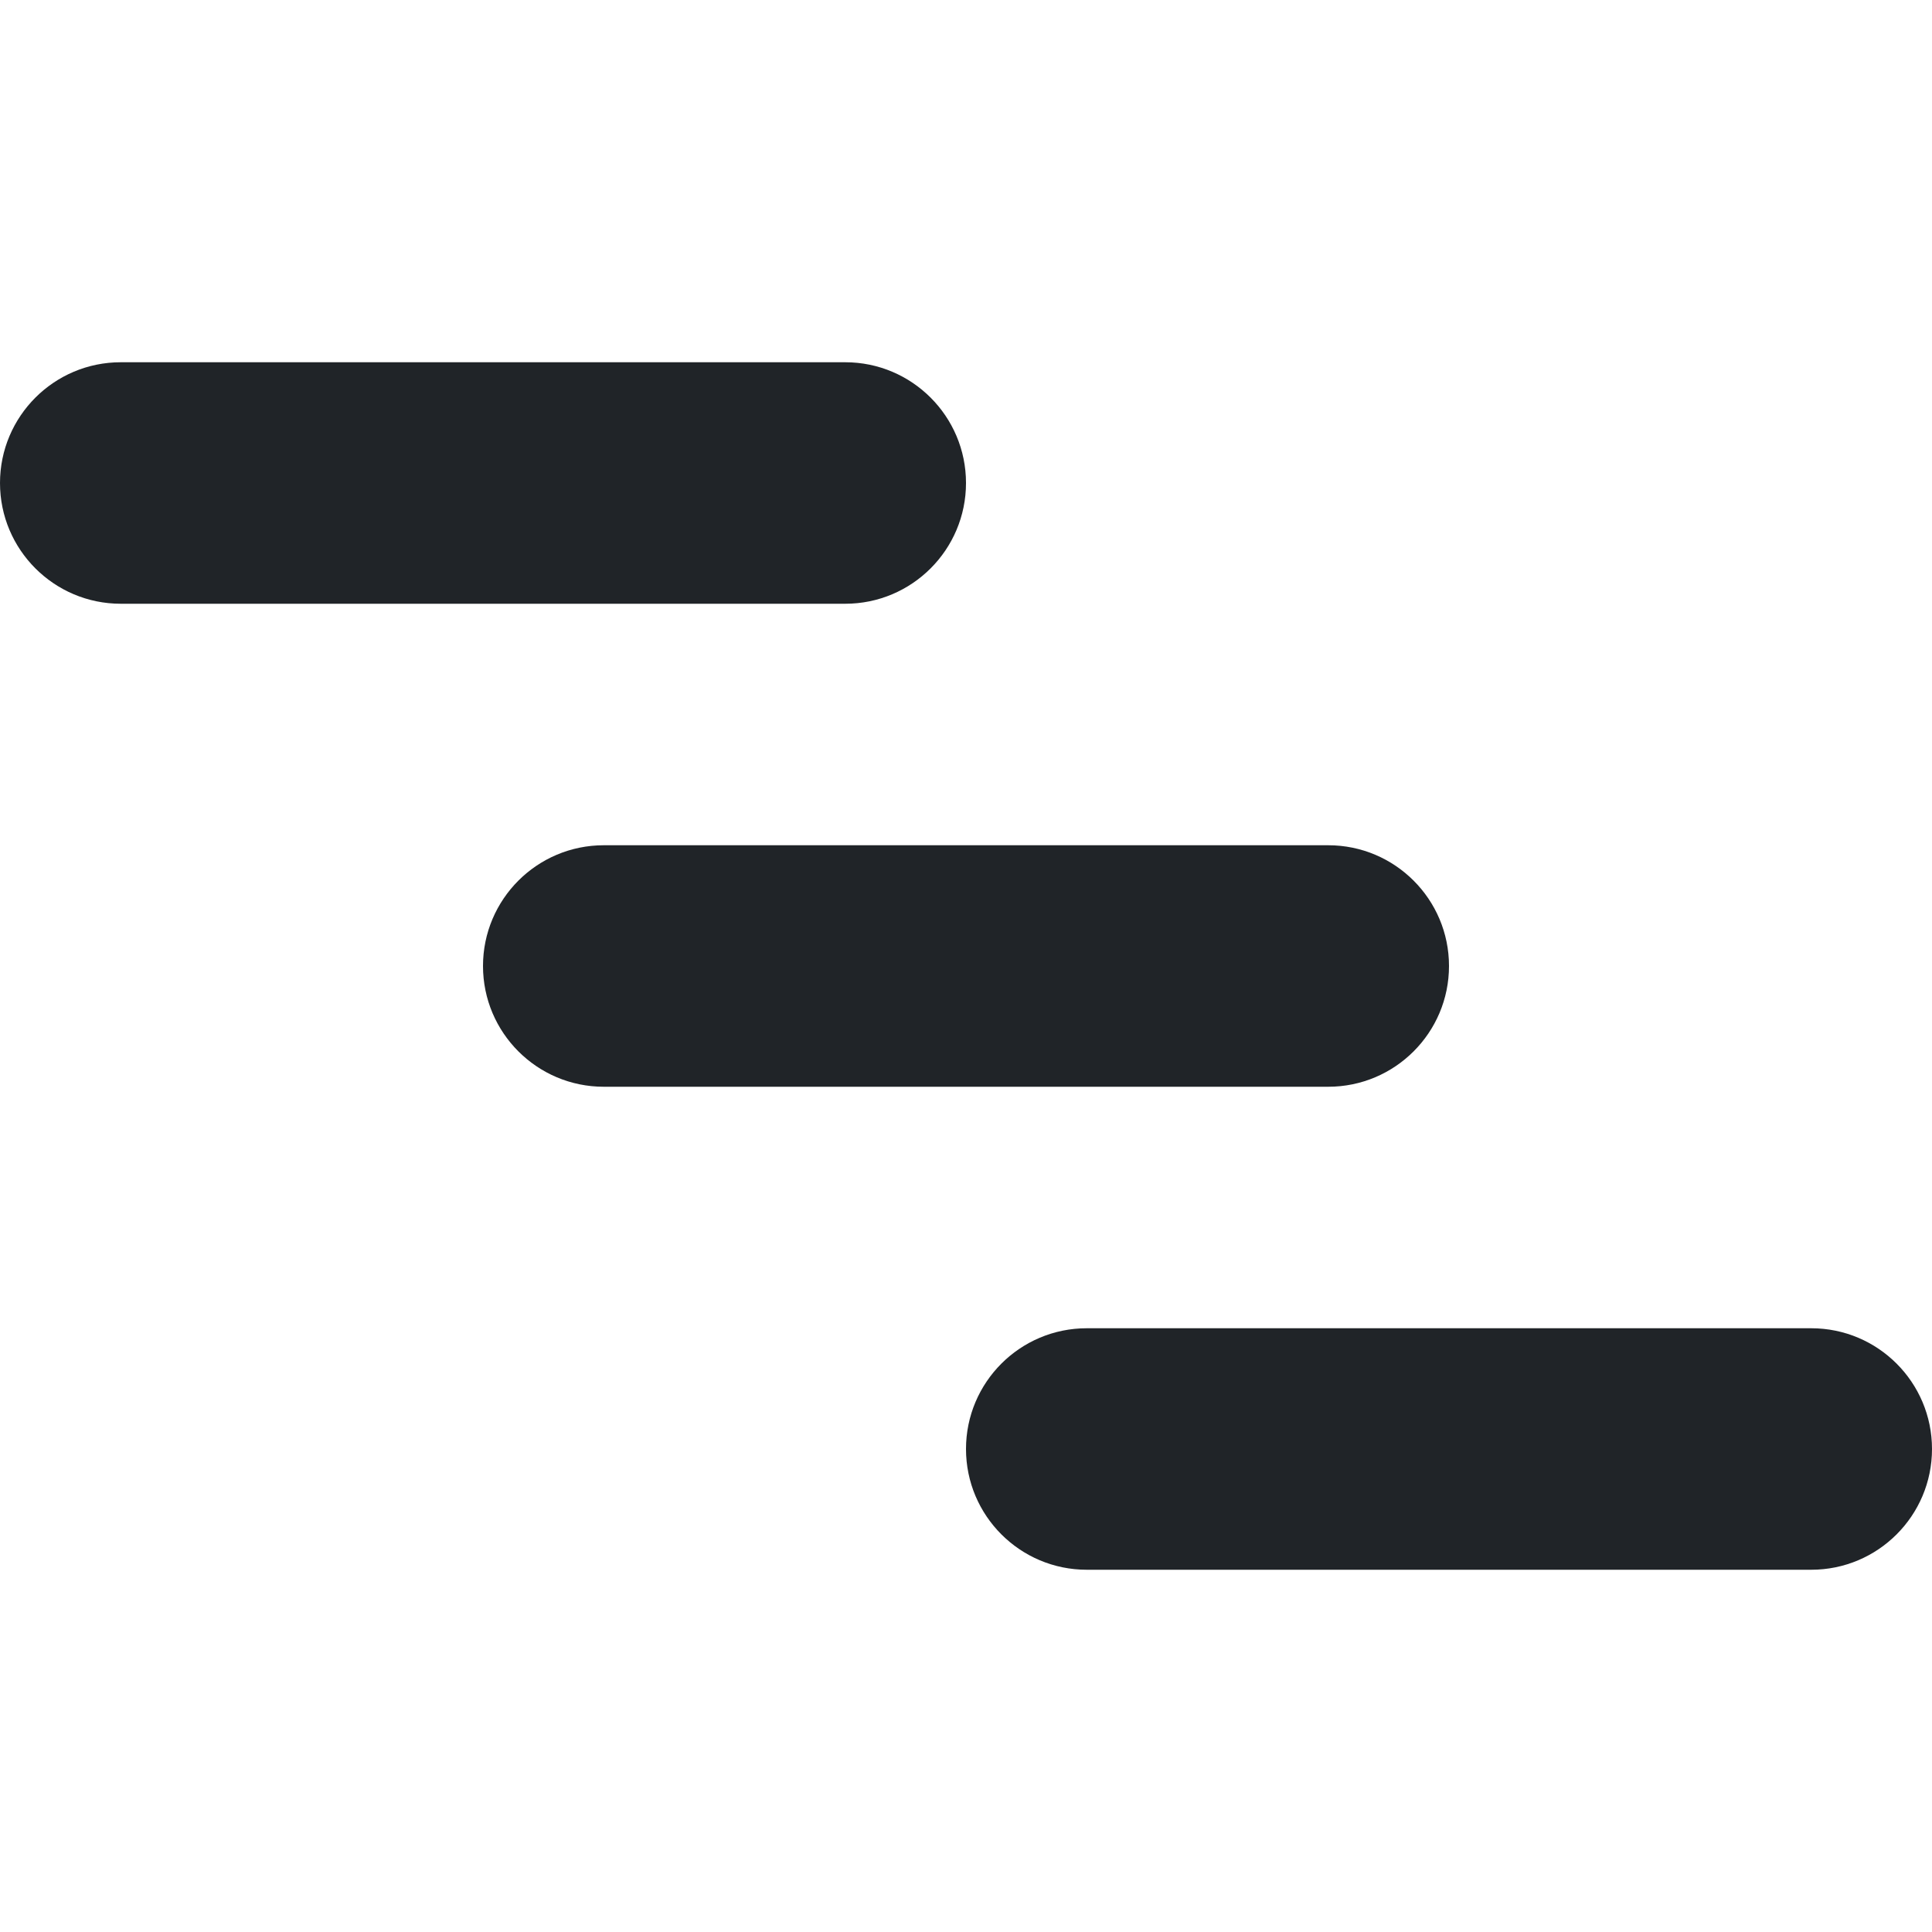
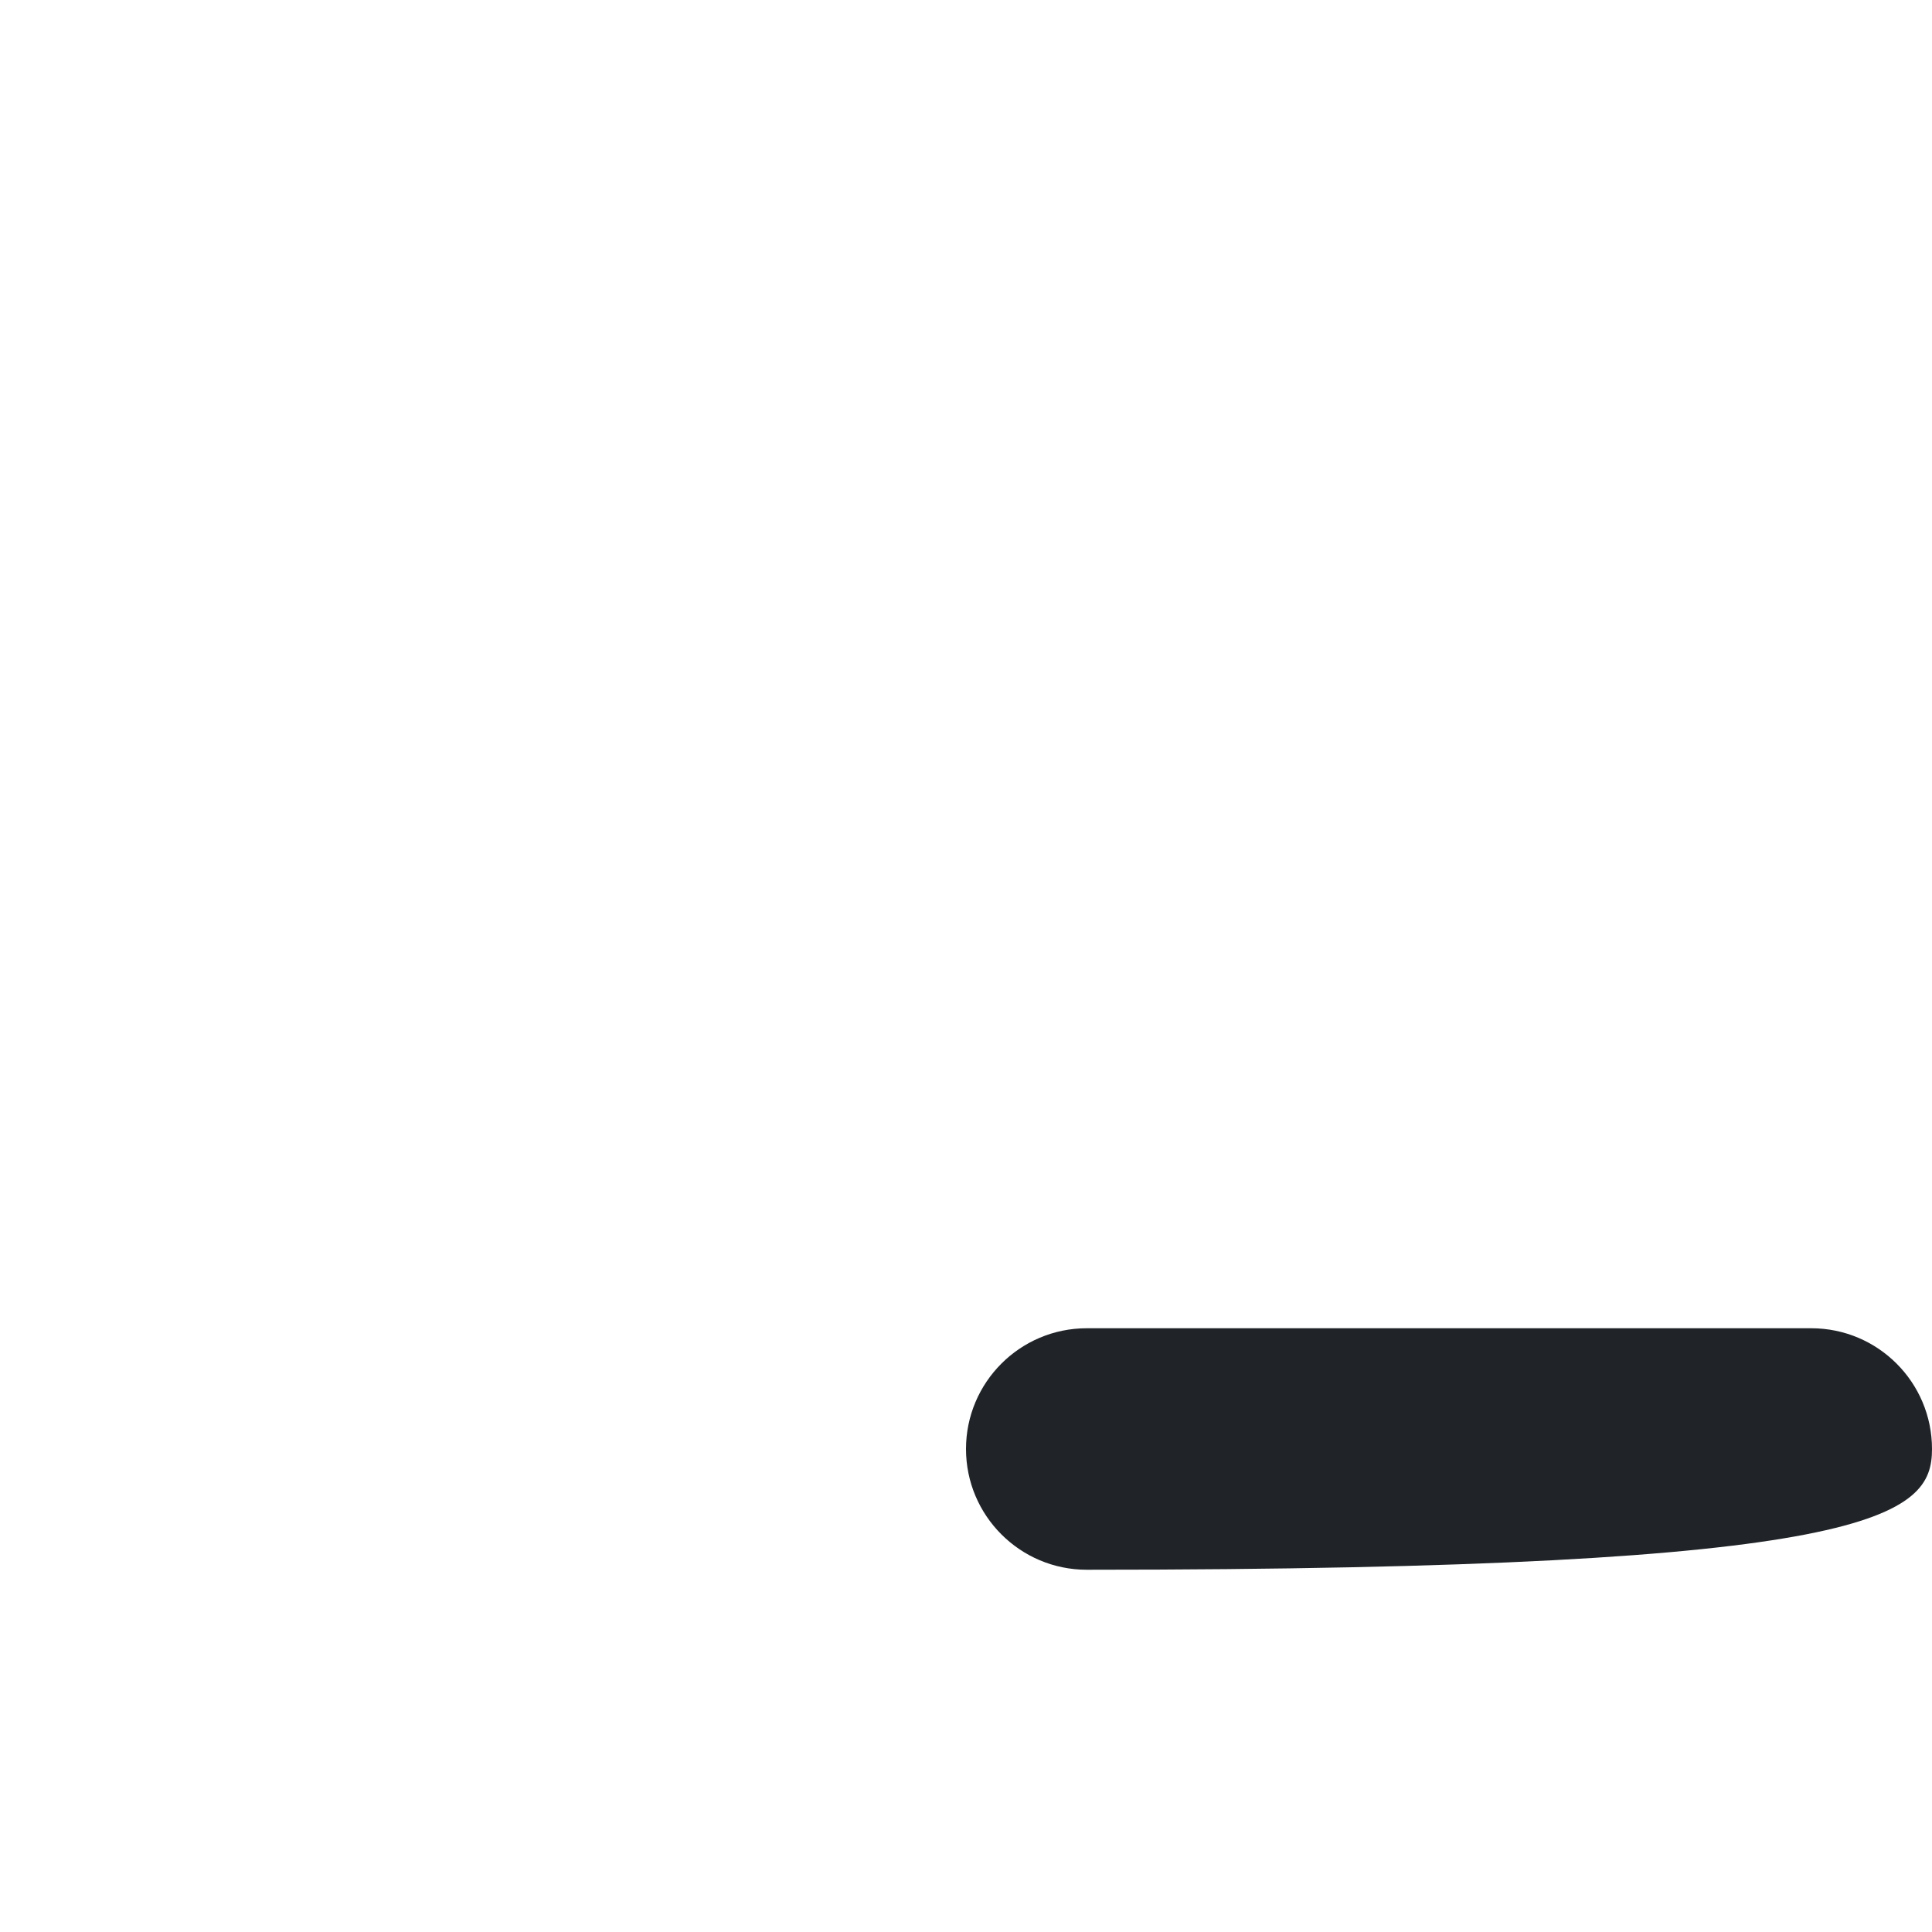
<svg xmlns="http://www.w3.org/2000/svg" width="16" height="16" viewBox="0 0 16 16" fill="none">
-   <path d="M7 3H1C0.448 3 0 3.448 0 4C0 4.552 0.448 5 1 5H7C7.552 5 8 4.552 8 4C8 3.448 7.552 3 7 3Z" fill="#202428" />
-   <path d="M11 7H5C4.448 7 4 7.448 4 8C4 8.552 4.448 9 5 9H11C11.552 9 12 8.552 12 8C12 7.448 11.552 7 11 7Z" fill="#202428" />
-   <path d="M15 11H9C8.448 11 8 11.448 8 12C8 12.552 8.448 13 9 13H15C15.552 13 16 12.552 16 12C16 11.448 15.552 11 15 11Z" fill="#202428" />
+   <path d="M15 11H9C8.448 11 8 11.448 8 12C8 12.552 8.448 13 9 13C15.552 13 16 12.552 16 12C16 11.448 15.552 11 15 11Z" fill="#202428" />
</svg>